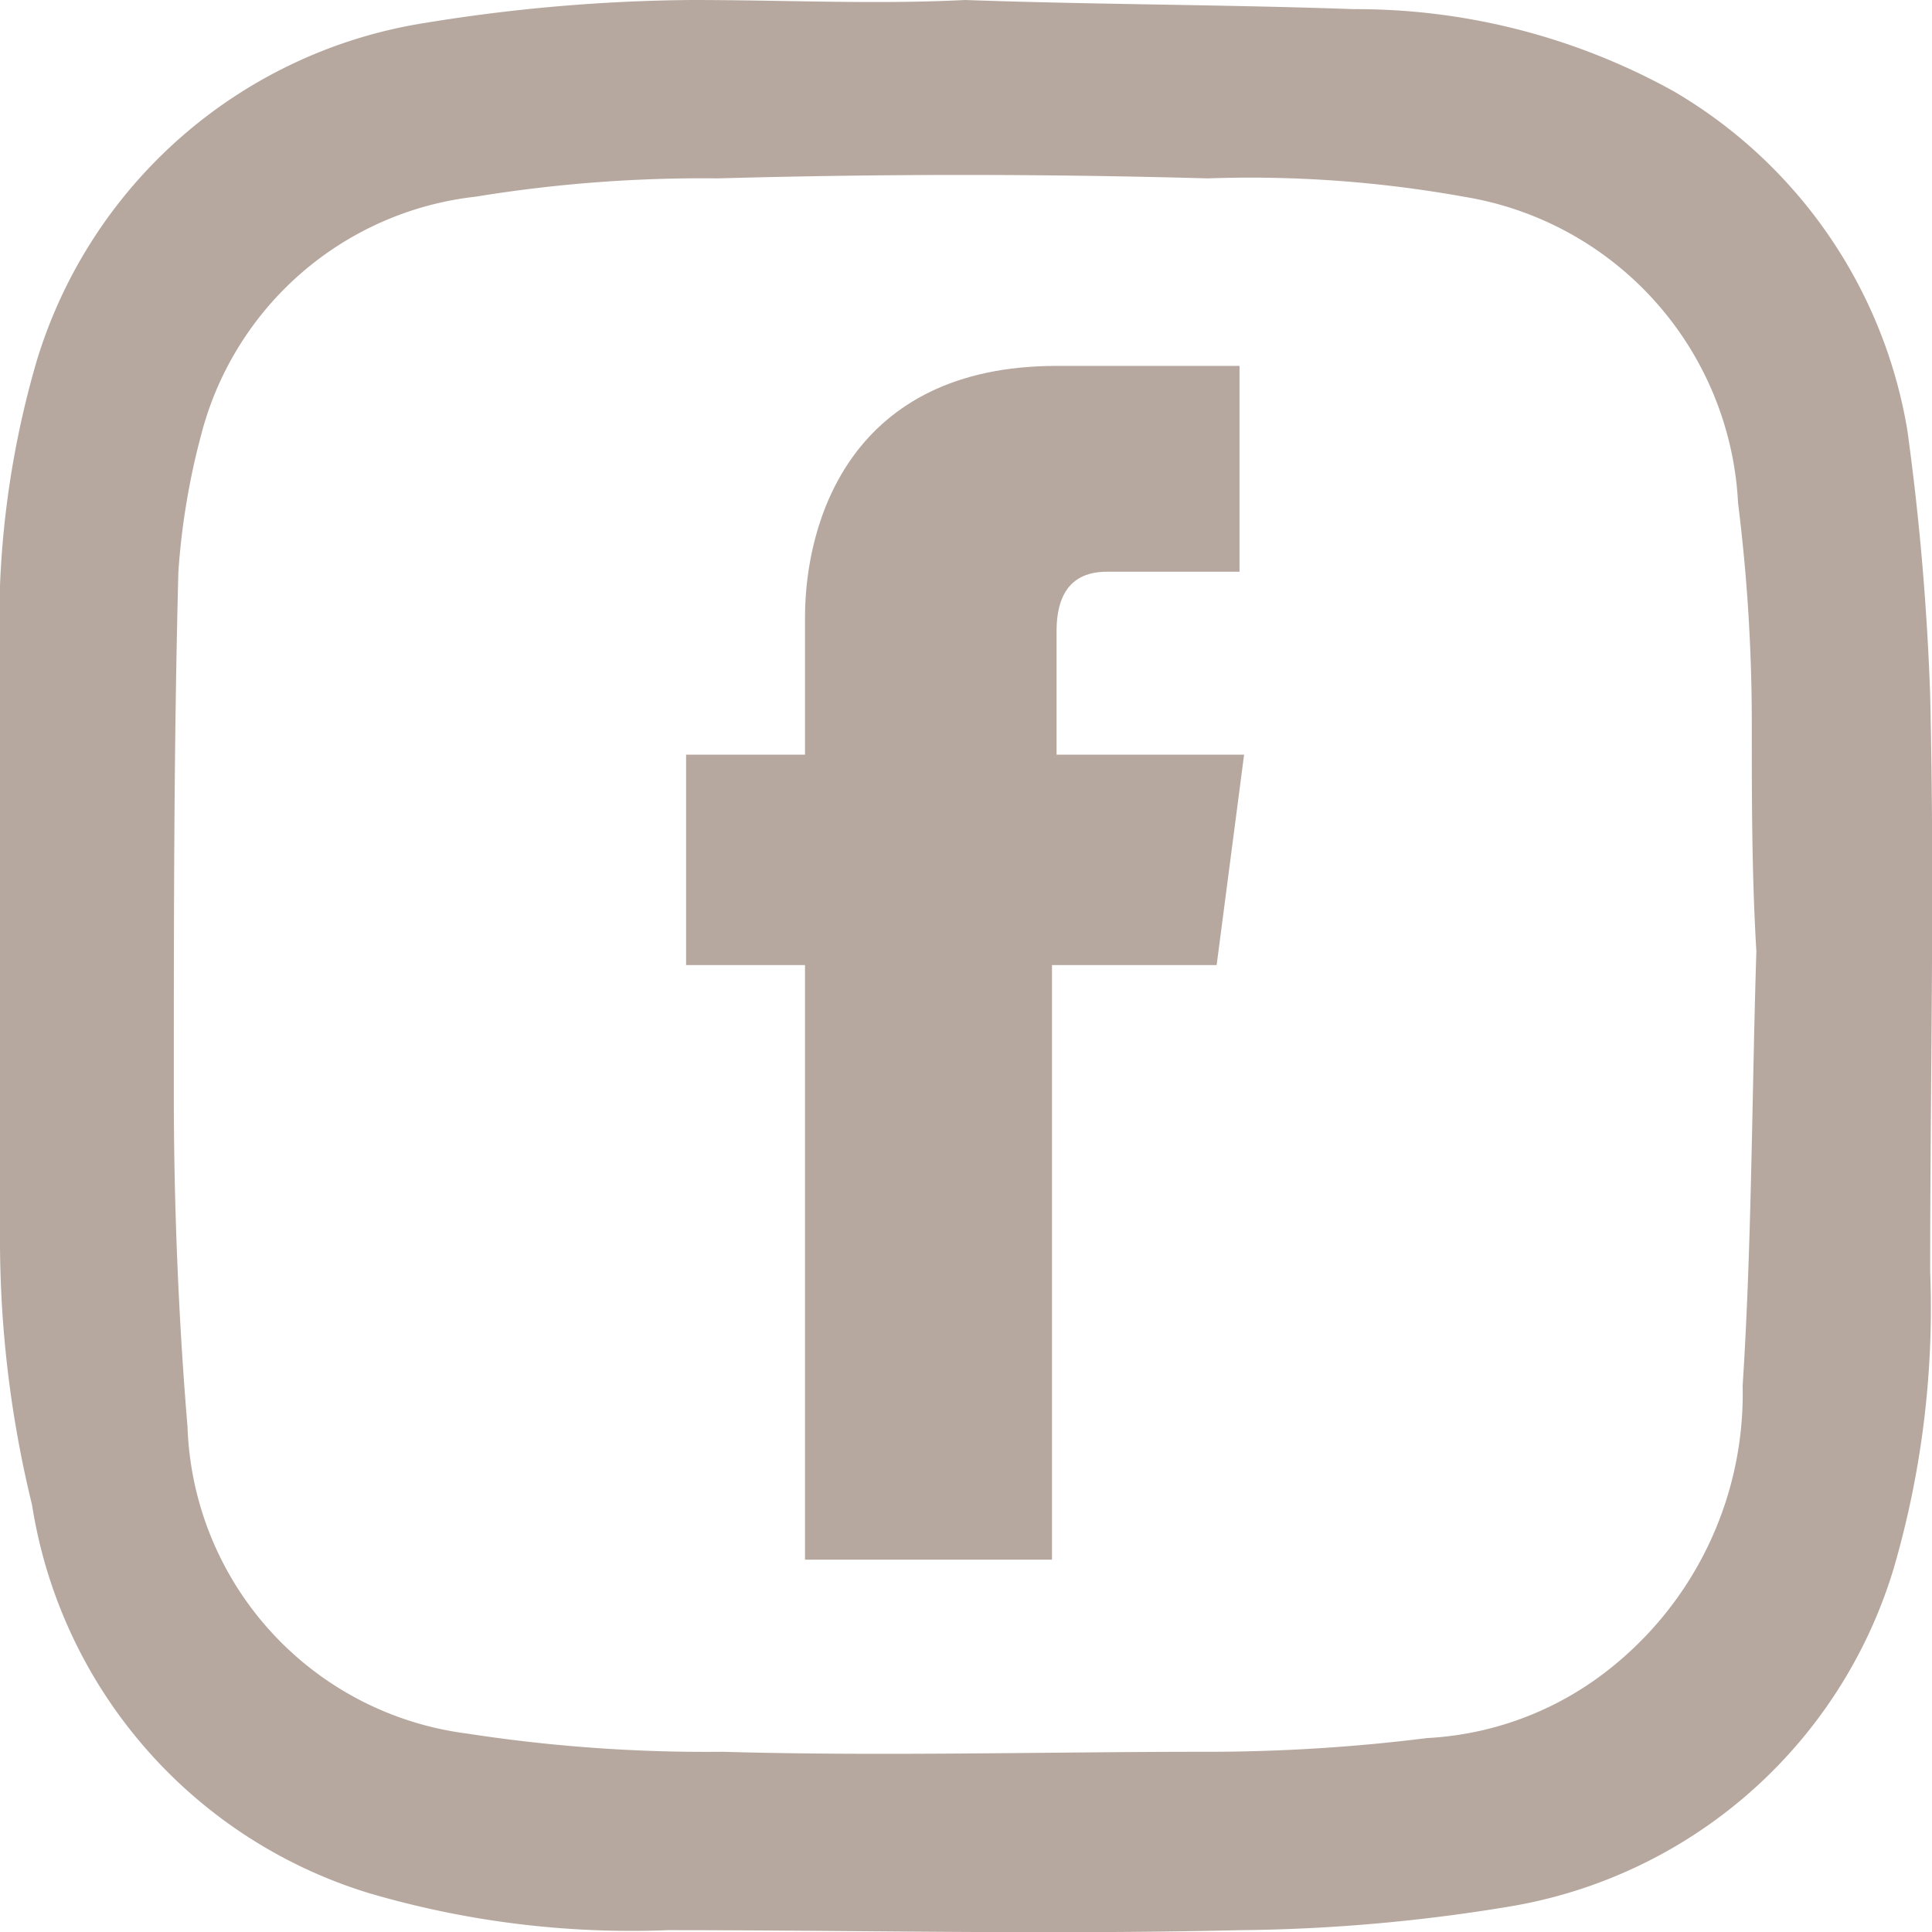
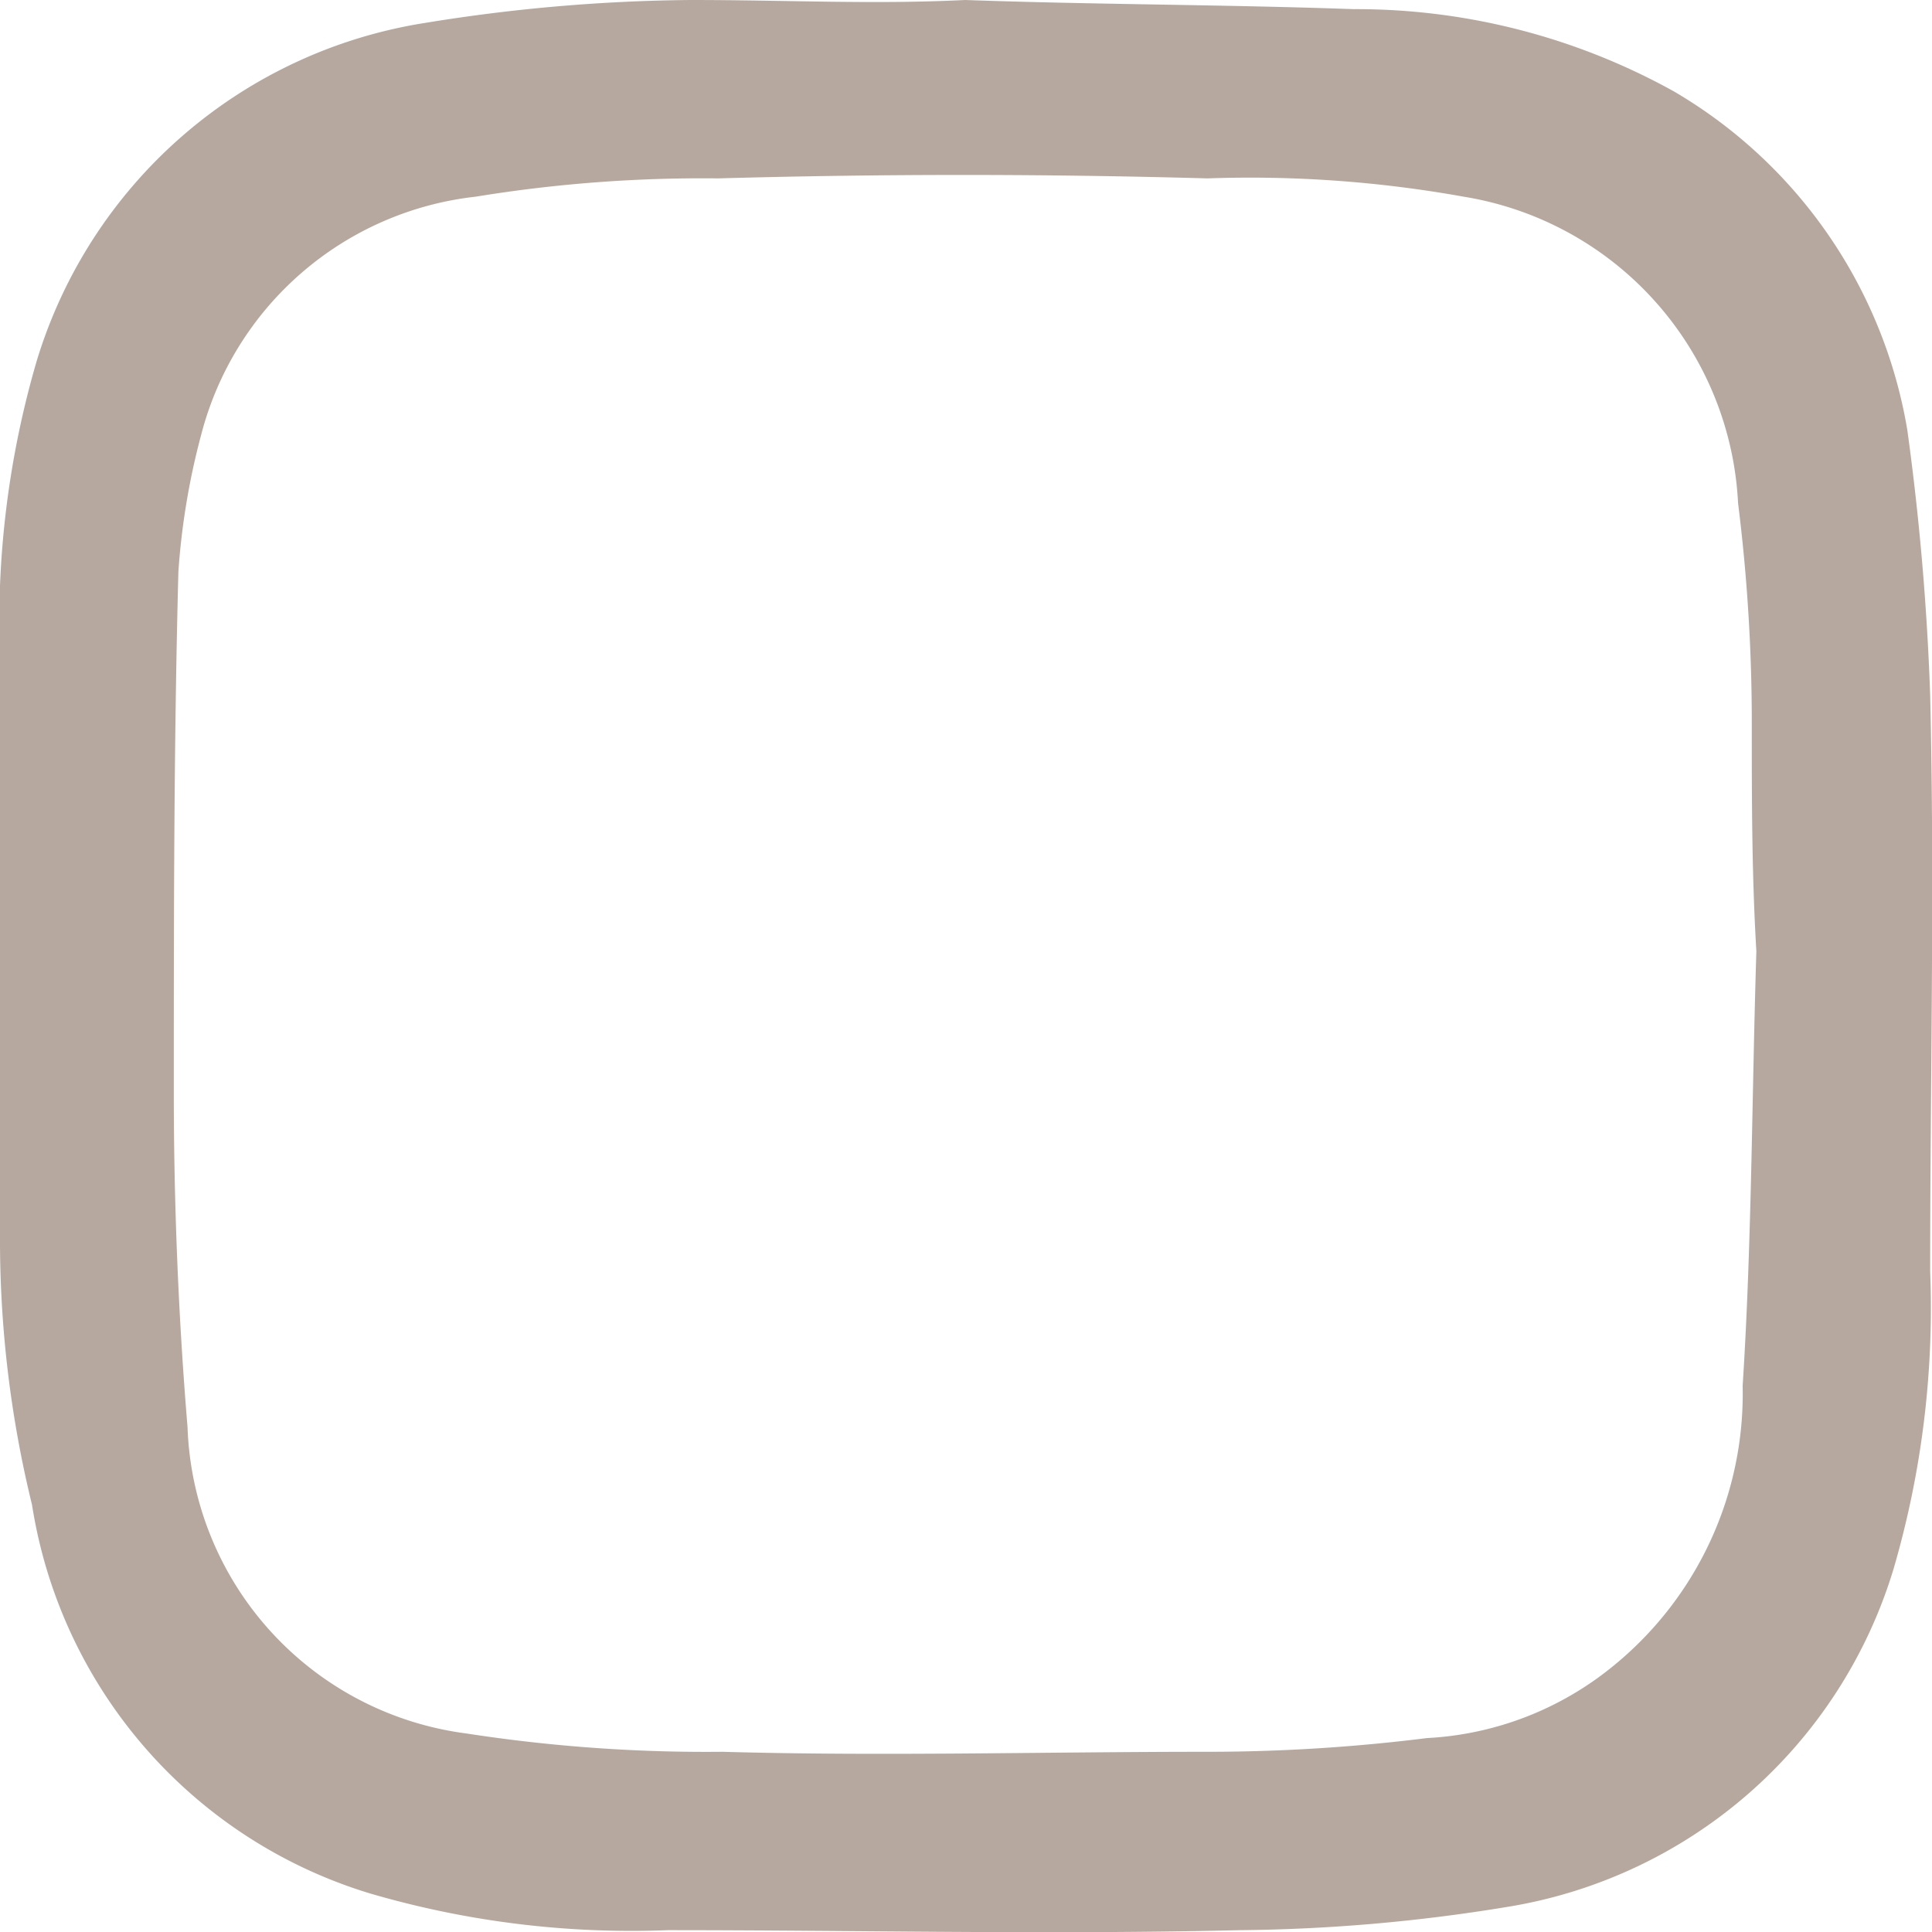
<svg xmlns="http://www.w3.org/2000/svg" viewBox="0 0 42.24 42.24">
  <defs>
    <style>.cls-1{fill:#b6a89f;}</style>
  </defs>
  <title>facebook</title>
  <g id="Camada_2" data-name="Camada 2">
    <g id="objects">
-       <path class="cls-1" d="M26.6,21.1H23v13H17.6v-13H15V16.5h2.6v-3c0-2.1,1-5.5,5.5-5.5h4v4.5H24.2c-.5,0-1.1.2-1.1,1.3v2.7h4.1Z" />
-       <path class="cls-1" d="M21.1,0c2.8.1,5.7.1,8.5.2a14.31,14.31,0,0,1,7,1.8,10.61,10.61,0,0,1,5.1,7.4,56.73,56.73,0,0,1,.5,5.8c.1,4.2,0,8.4,0,12.6a20.35,20.35,0,0,1-.8,6.5,10.59,10.59,0,0,1-8.5,7.4,37.85,37.85,0,0,1-5.8.5c-4.2.1-8.3,0-12.5,0a20.35,20.35,0,0,1-6.5-.8A10.59,10.59,0,0,1,.7,32.9,24.36,24.36,0,0,1,0,27V14.4A20.35,20.35,0,0,1,.8,7.9,10.59,10.59,0,0,1,9.3.5,37.85,37.85,0,0,1,15.1,0c2.1,0,4,.1,6,0ZM38.4,20.8h0c-.1-1.7-.1-3.3-.1-5A38.66,38.66,0,0,0,38,11a7.15,7.15,0,0,0-6-6.7,26.41,26.41,0,0,0-5.6-.4c-3.6-.1-7.1-.1-10.7,0a30.76,30.76,0,0,0-5.3.4,7,7,0,0,0-6,5.2,15.67,15.67,0,0,0-.5,3c-.1,3.8-.1,7.6-.1,11.4,0,2.4.1,4.9.3,7.3a7,7,0,0,0,6.1,6.7,34.35,34.35,0,0,0,5.6.4c3.5.1,7,0,10.6,0a38.66,38.66,0,0,0,4.8-.3,7,7,0,0,0,4.1-1.6,7.67,7.67,0,0,0,2.8-6.1C38.3,27.2,38.3,24,38.4,20.8Z" />
+       <path class="cls-1" d="M21.1,0c2.8.1,5.7.1,8.5.2a14.31,14.31,0,0,1,7,1.8,10.61,10.61,0,0,1,5.1,7.4,56.73,56.73,0,0,1,.5,5.8c.1,4.2,0,8.4,0,12.6a20.35,20.35,0,0,1-.8,6.5,10.59,10.59,0,0,1-8.5,7.4,37.85,37.85,0,0,1-5.8.5c-4.2.1-8.3,0-12.5,0a20.35,20.35,0,0,1-6.5-.8A10.59,10.59,0,0,1,.7,32.9,24.36,24.36,0,0,1,0,27V14.4A20.35,20.35,0,0,1,.8,7.9,10.59,10.59,0,0,1,9.3.5,37.85,37.85,0,0,1,15.1,0c2.1,0,4,.1,6,0M38.4,20.8h0c-.1-1.7-.1-3.3-.1-5A38.66,38.66,0,0,0,38,11a7.15,7.15,0,0,0-6-6.7,26.41,26.41,0,0,0-5.6-.4c-3.6-.1-7.1-.1-10.7,0a30.76,30.76,0,0,0-5.3.4,7,7,0,0,0-6,5.2,15.67,15.67,0,0,0-.5,3c-.1,3.8-.1,7.6-.1,11.4,0,2.4.1,4.9.3,7.3a7,7,0,0,0,6.1,6.7,34.35,34.35,0,0,0,5.6.4c3.5.1,7,0,10.6,0a38.66,38.66,0,0,0,4.8-.3,7,7,0,0,0,4.1-1.6,7.67,7.67,0,0,0,2.8-6.1C38.3,27.2,38.3,24,38.4,20.8Z" />
    </g>
  </g>
</svg>